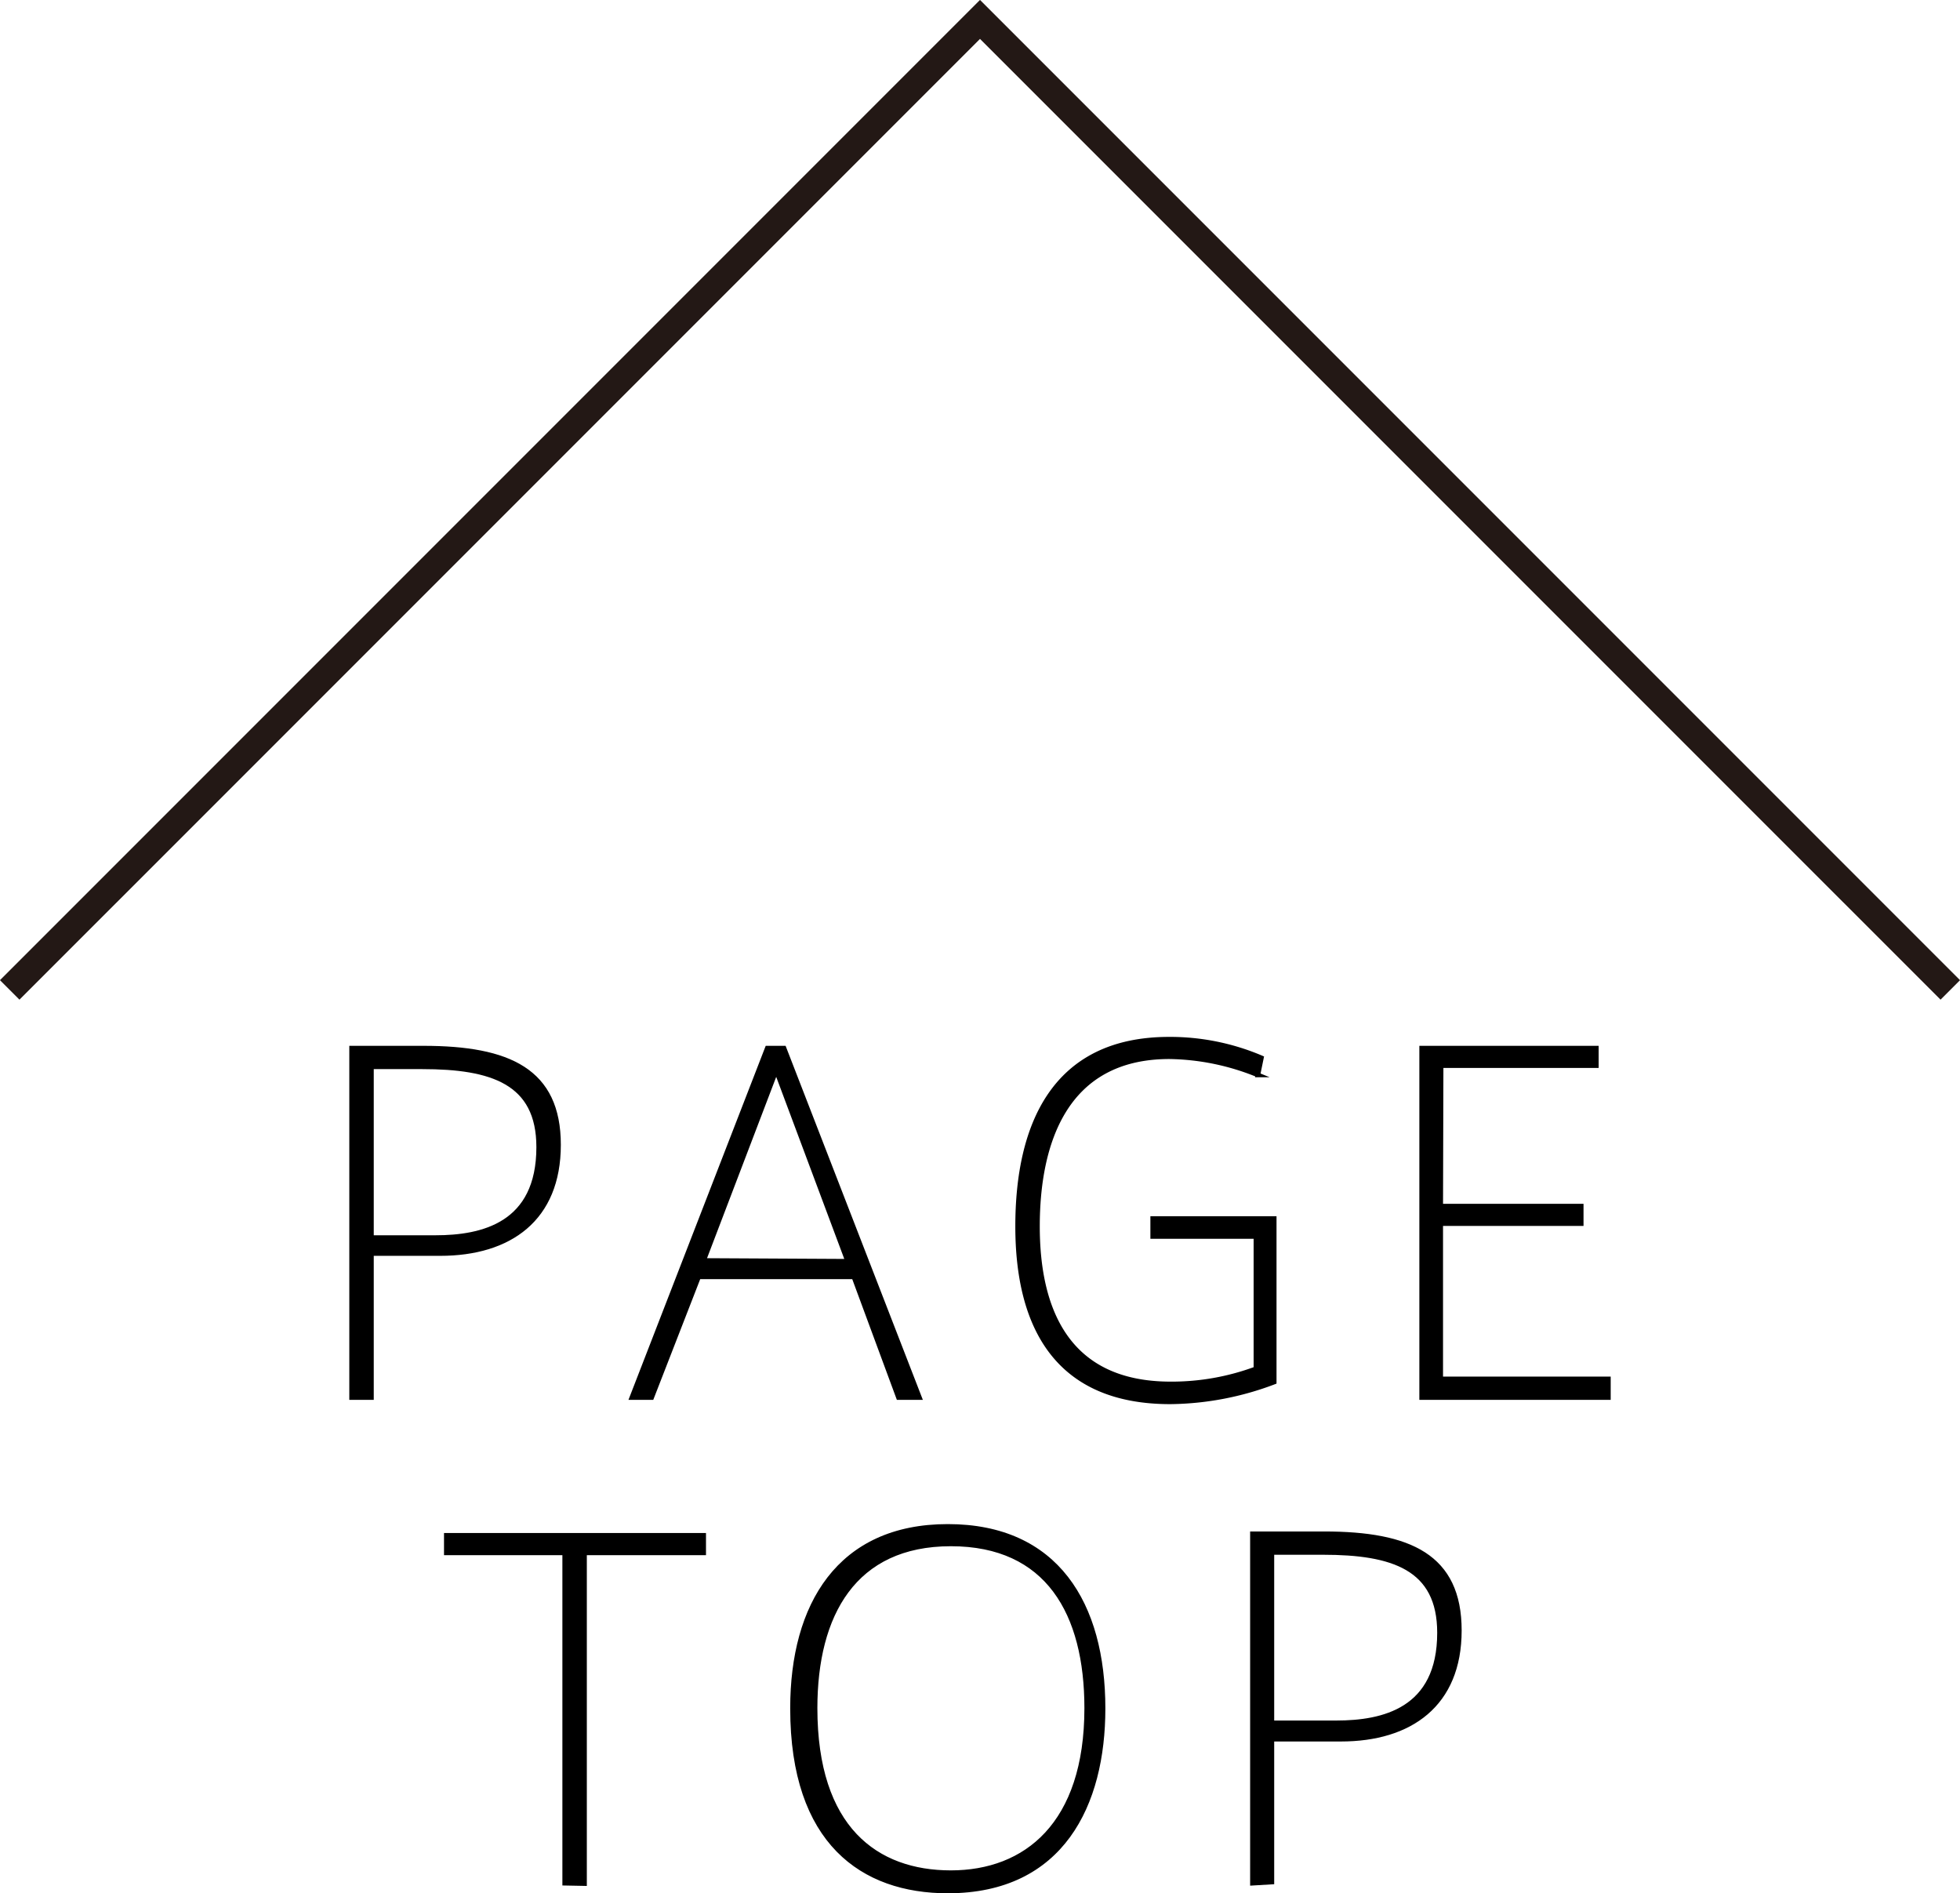
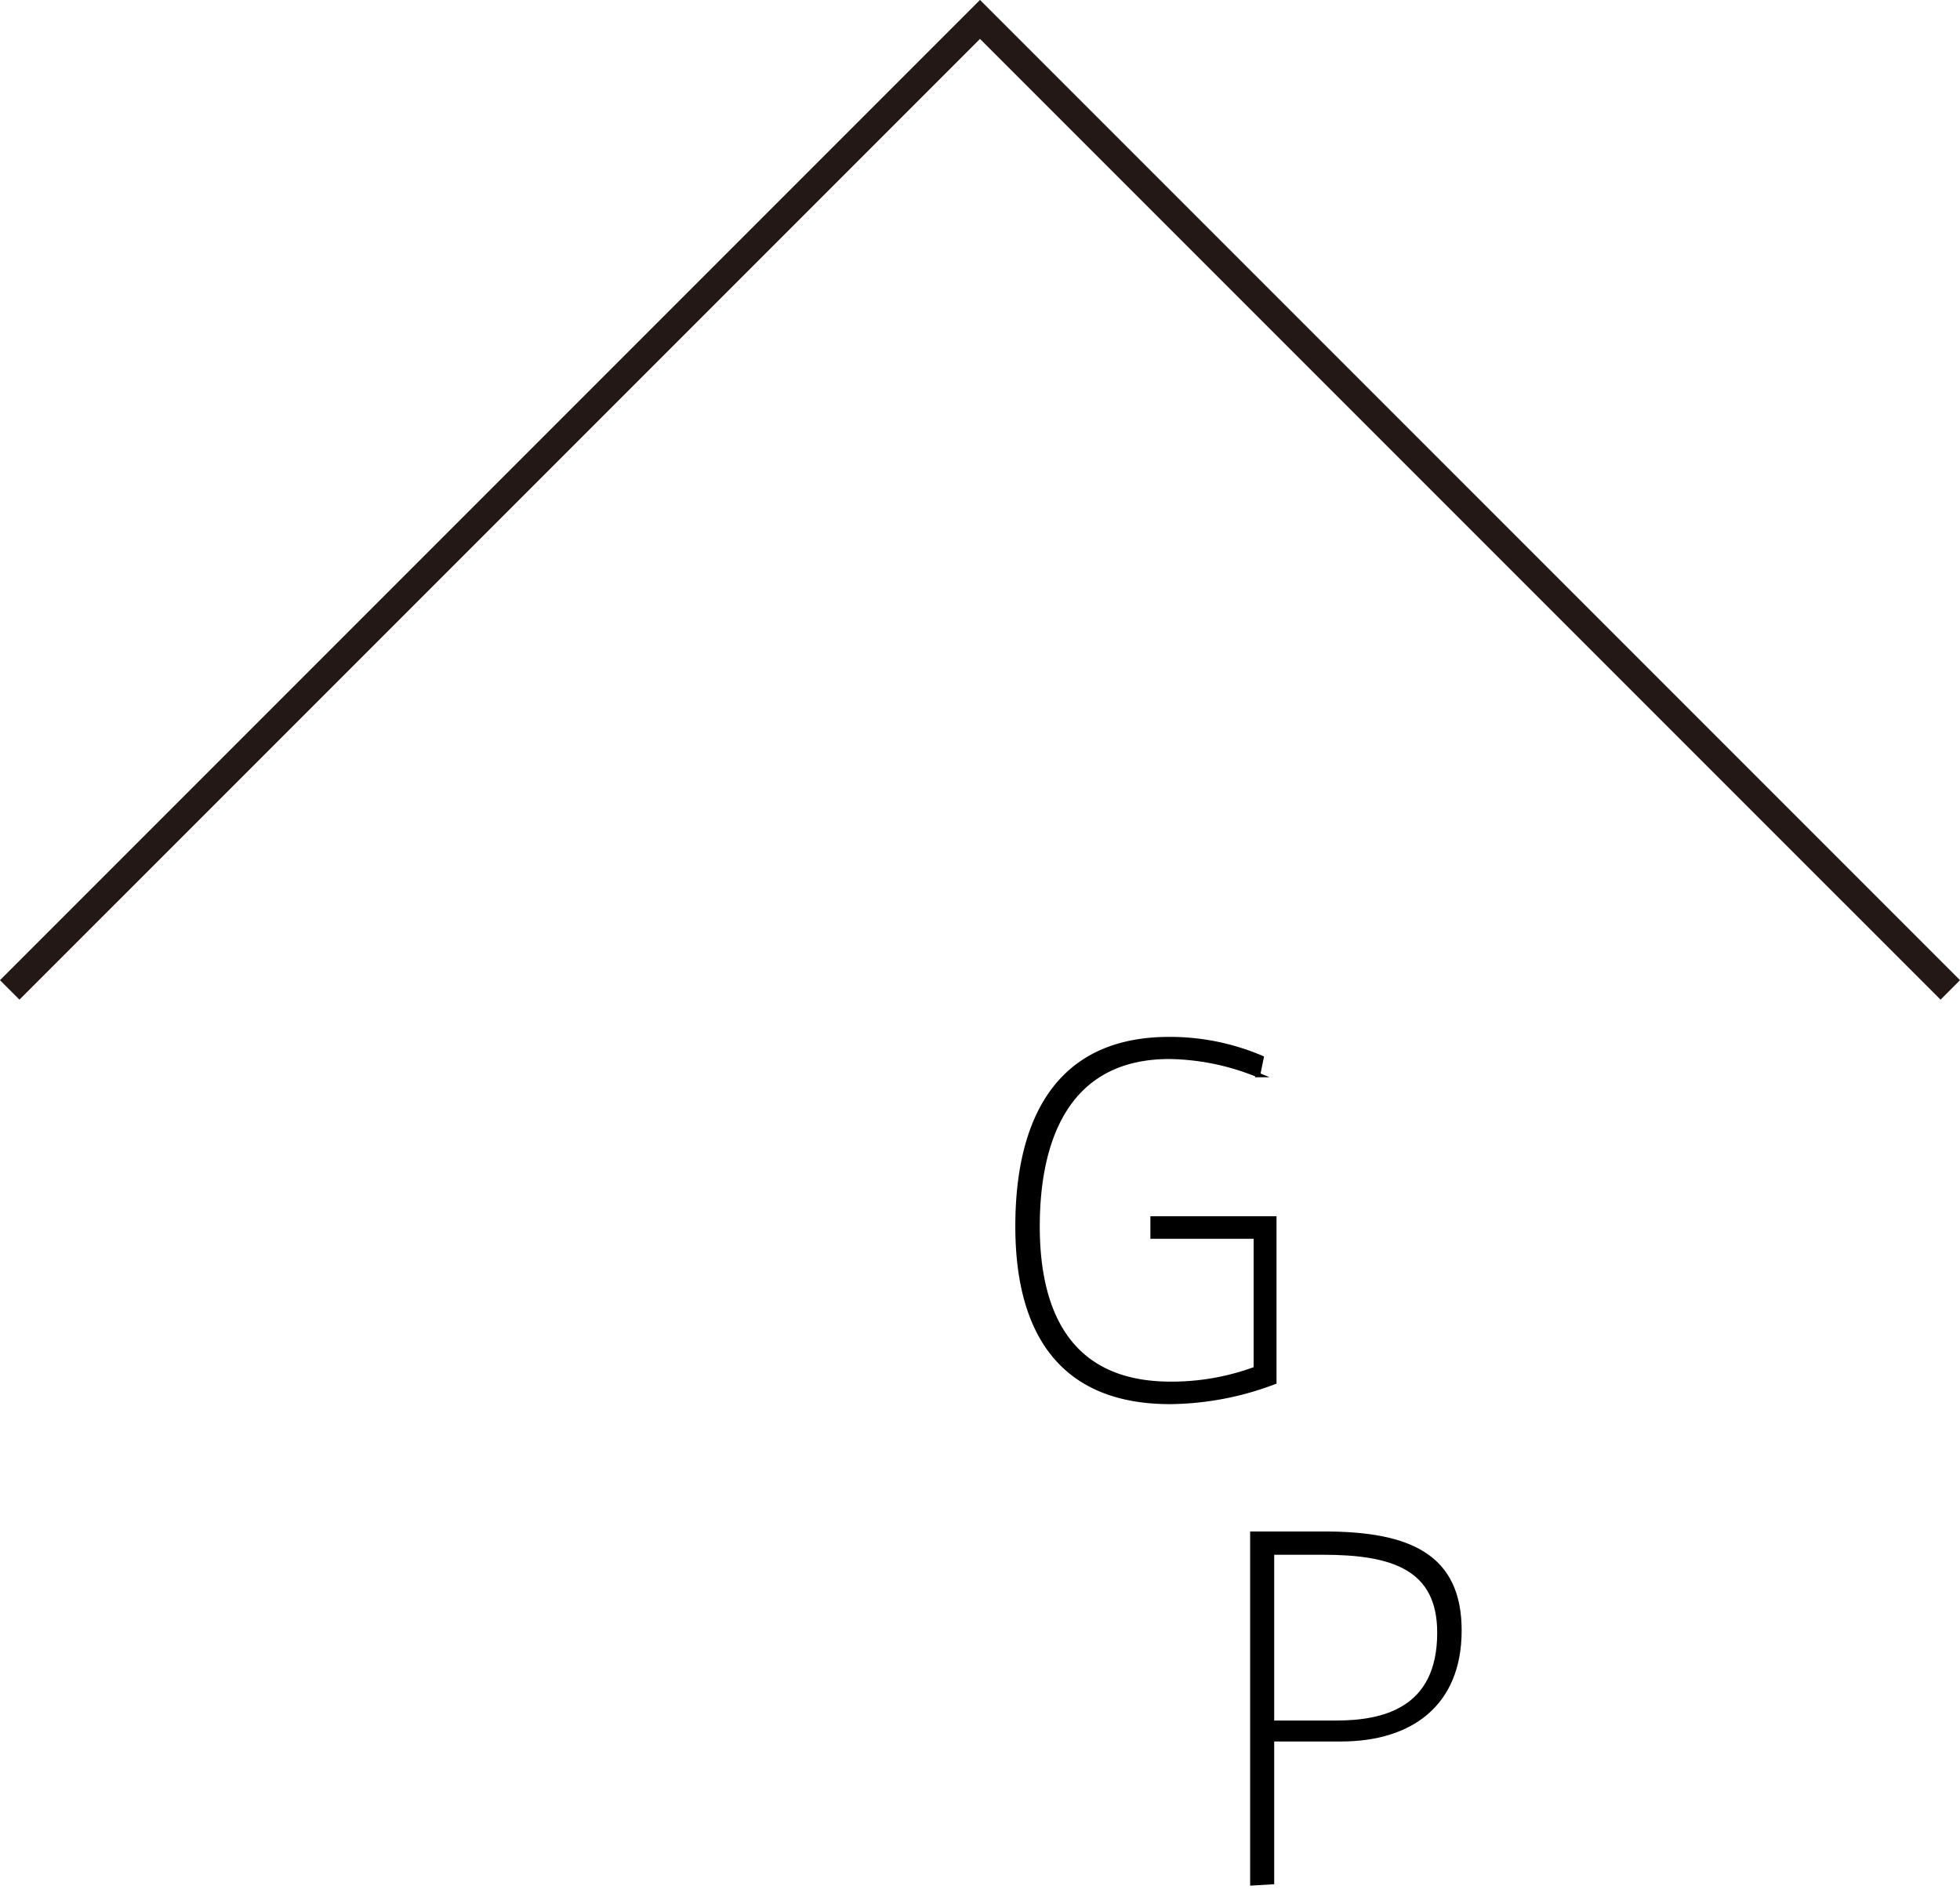
<svg xmlns="http://www.w3.org/2000/svg" viewBox="0 0 50.5 48.77">
  <defs>
    <style>.cls-1{fill:none;stroke:#231815;stroke-width:0.71px;}.cls-1,.cls-2{stroke-miterlimit:10;}.cls-2{stroke:#000;stroke-width:0.12px;}</style>
  </defs>
  <g id="レイヤー_2" data-name="レイヤー 2">
    <g id="レイヤー_11" data-name="レイヤー 11">
      <polyline class="cls-1" points="0.25 25.5 25.25 0.5 50.25 25.5" />
-       <path class="cls-2" d="M9.06,36V27h1.85c2.2,0,3.48.58,3.48,2.49s-1.26,2.8-3.05,2.8H9.57V36Zm2.16-4.12c1.21,0,2.66-.33,2.66-2.33,0-1.68-1.21-2.07-3-2.07H9.57v4.4Z" />
-       <path class="cls-2" d="M19.77,27h.43l3.49,9h-.54L22,32.89H18L16.79,36h-.51Zm2.07,5.49L20,27.57l-1.87,4.9Z" />
      <path class="cls-2" d="M32.36,31.85H29.7v-.46h3.13V35.6a7.73,7.73,0,0,1-2.68.51c-2.92,0-3.93-1.94-3.93-4.52s.92-4.82,3.9-4.82a6,6,0,0,1,2.38.48l-.09.44a6.23,6.23,0,0,0-2.28-.47c-2.72,0-3.4,2.27-3.4,4.37s.73,4.06,3.43,4.06a6.23,6.23,0,0,0,2.2-.39Z" />
-       <path class="cls-2" d="M37.12,31.07h3.62v.45H37.12v4h4.32V36H36.63V27h4.5v.45h-4Z" />
-       <path class="cls-2" d="M14.55,48.51V40H11.5v-.45h6.63V40H15.06v8.52Z" />
-       <path class="cls-2" d="M20.42,44c0-2.65,1.2-4.68,4-4.68s4,2,4,4.69c0,2.47-1.06,4.7-4,4.7-2.19,0-4-1.25-4-4.7ZM21,44c0,3.1,1.57,4.24,3.5,4.24S28,47,28,44c0-2.44-1-4.23-3.5-4.23S21,41.59,21,44Z" />
      <path class="cls-2" d="M32.27,48.51v-9h1.85c2.2,0,3.48.58,3.48,2.49s-1.27,2.8-3.05,2.8H32.77v3.68Zm2.16-4.13c1.2,0,2.66-.32,2.66-2.32,0-1.68-1.21-2.07-3-2.07H32.77v4.39Z" />
    </g>
  </g>
</svg>